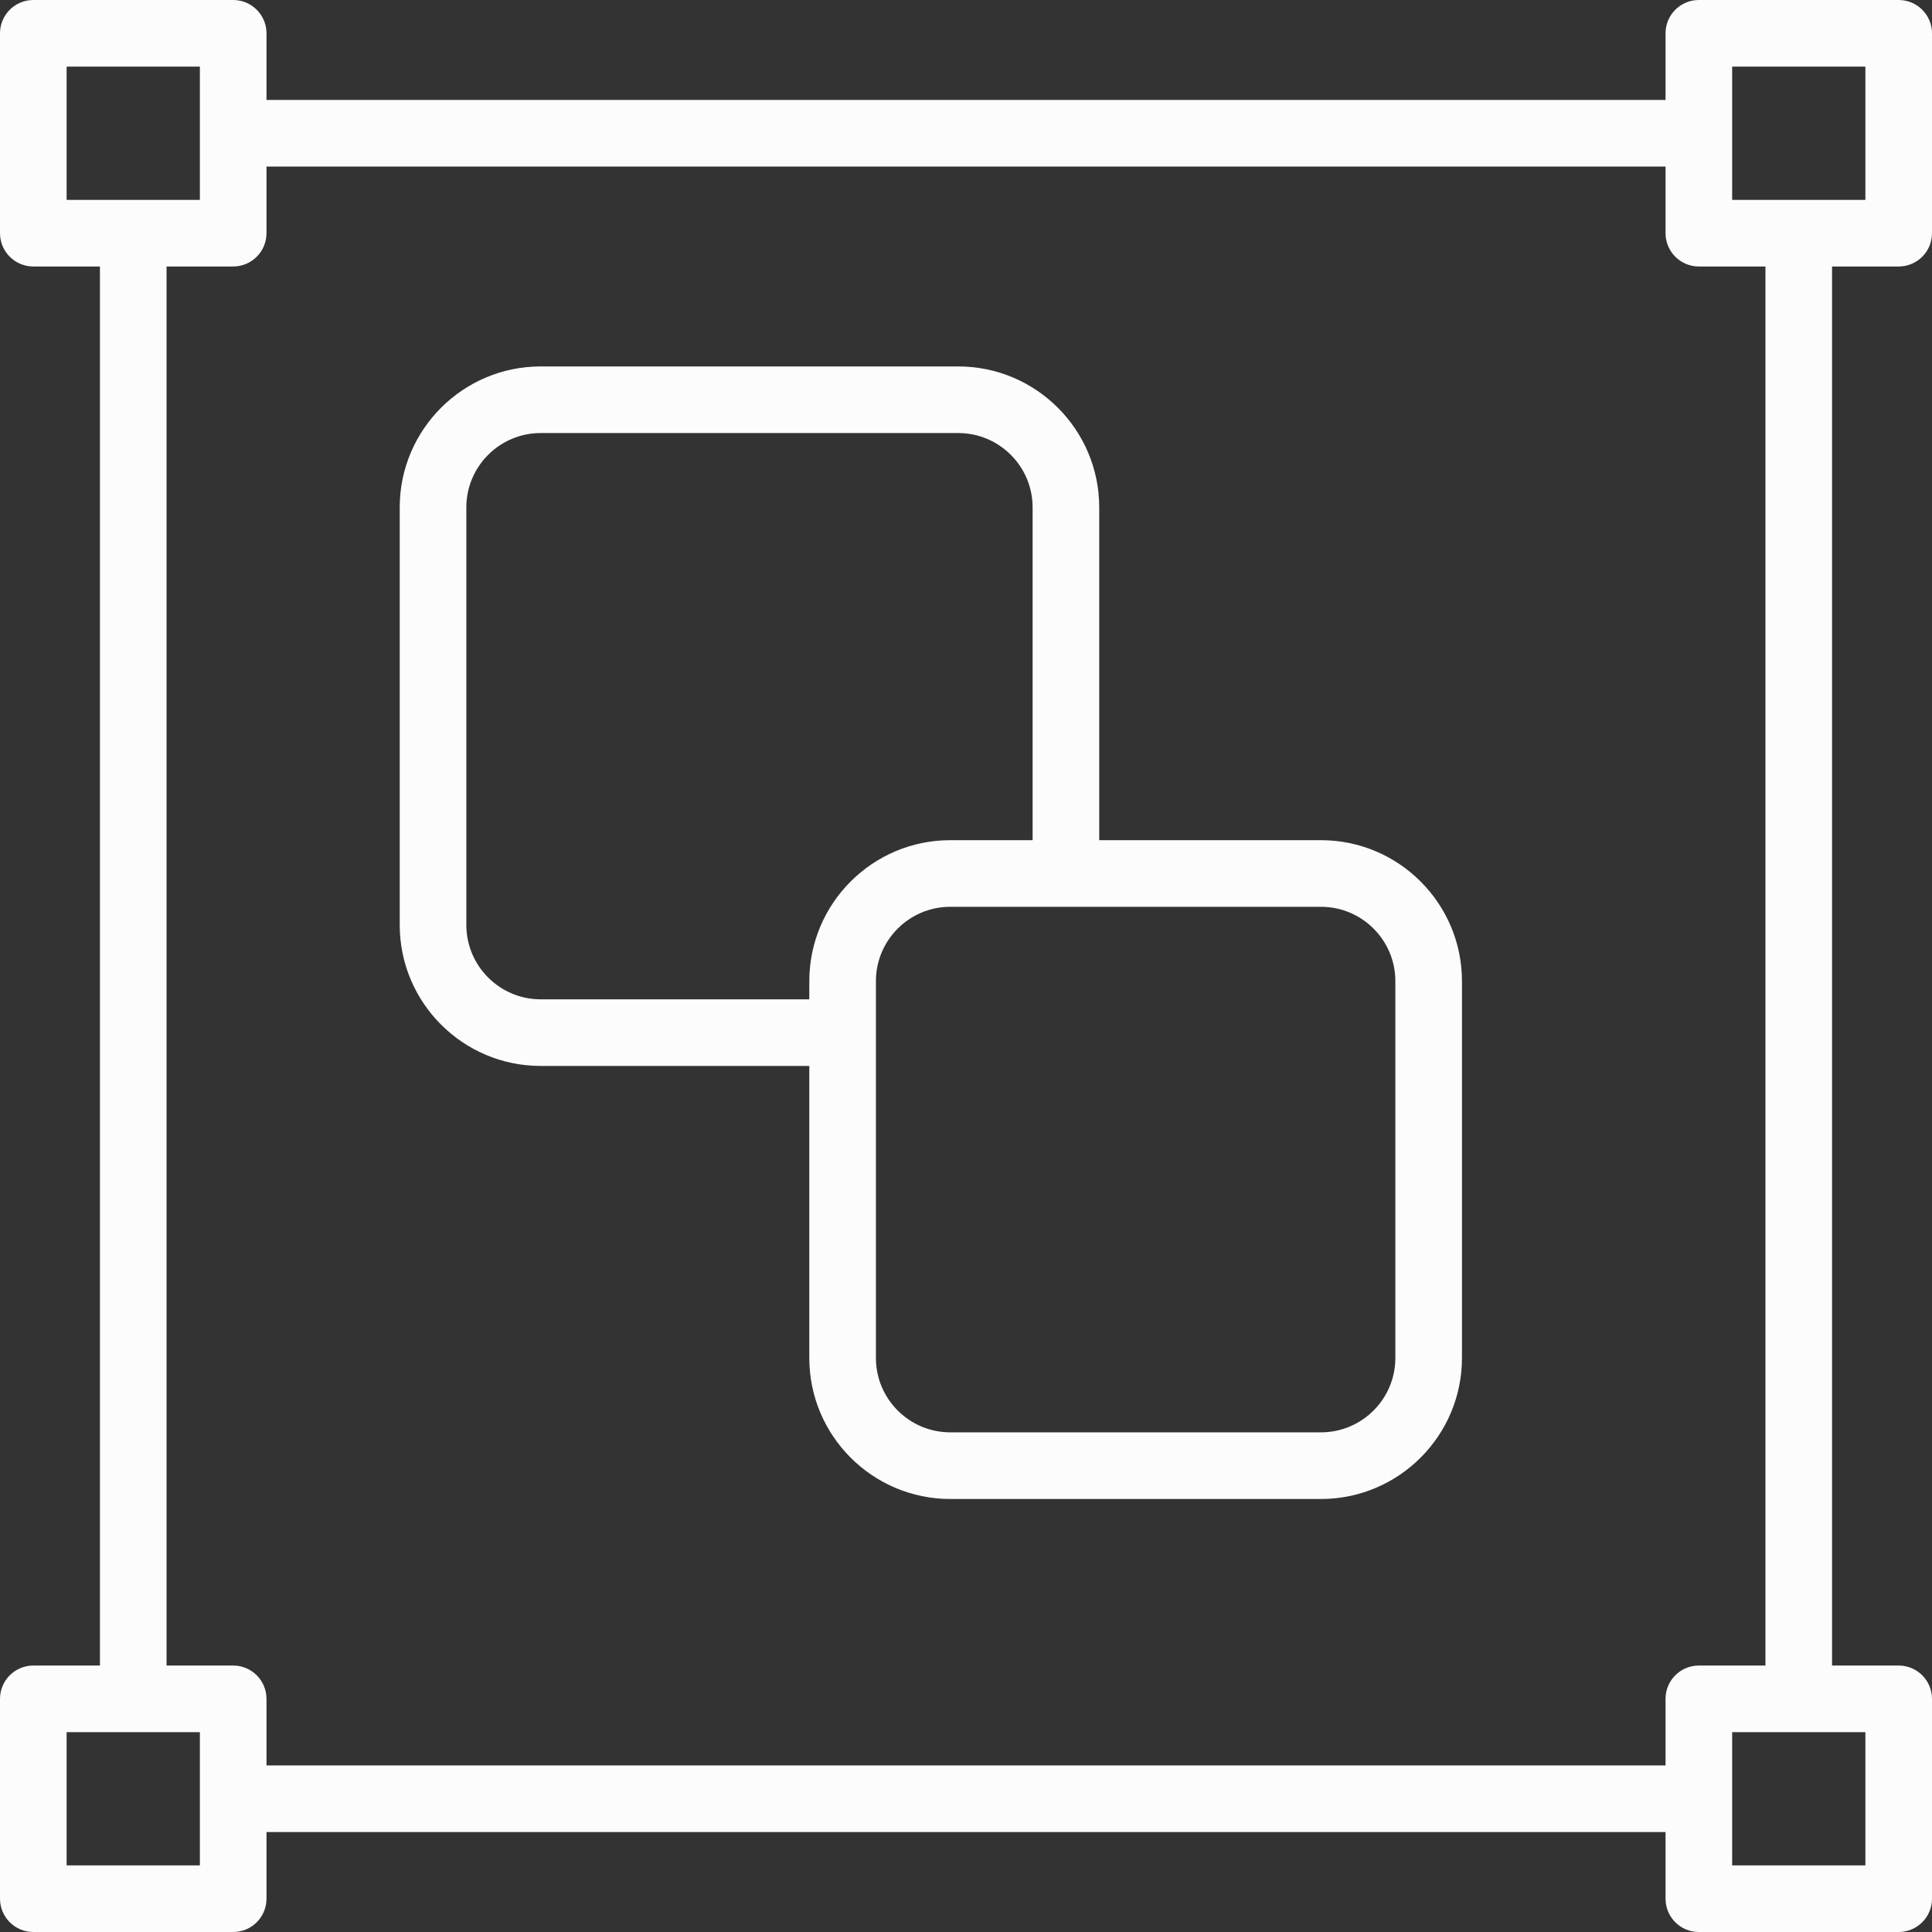
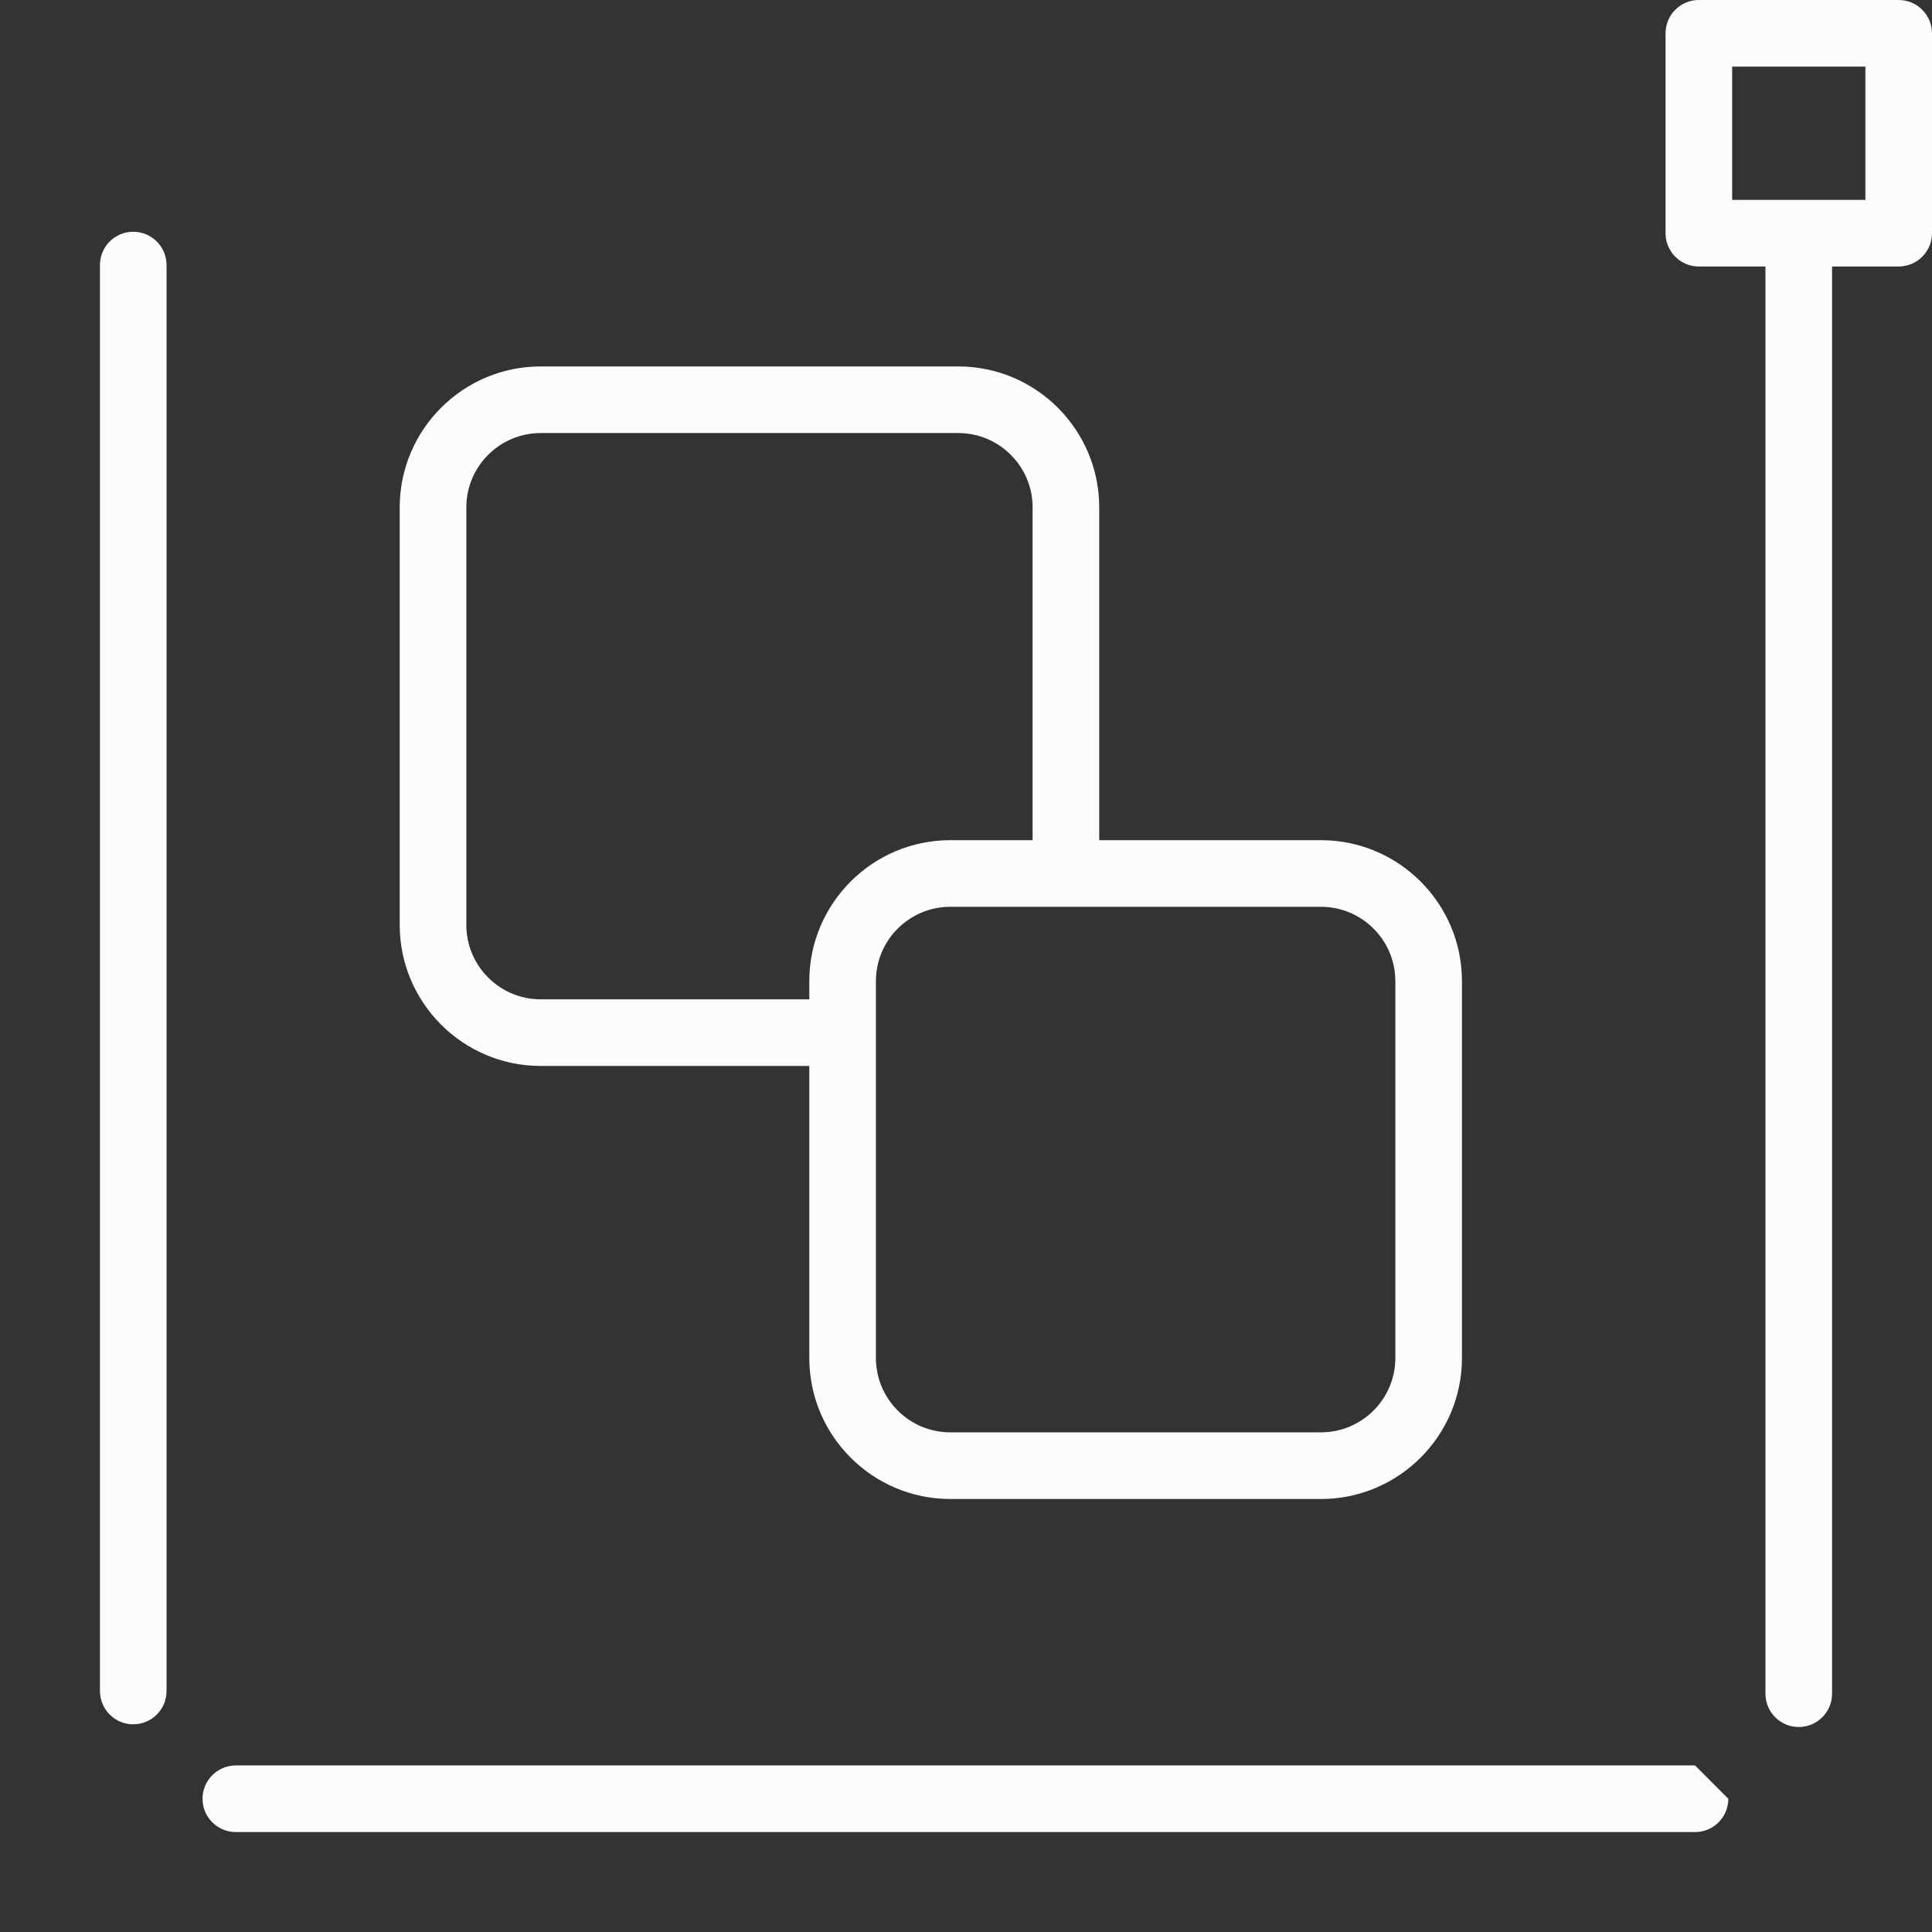
<svg xmlns="http://www.w3.org/2000/svg" width="48" height="48" viewBox="0 0 48 48" fill="none">
  <rect x="0" y="0" width="48" height="48" fill="#333333" stroke="none" />
  <g clip-path="url(#clip0)">
    <path d="M32.819 20.874H23.61C21.678 20.874 20.107 22.445 20.107 24.376V33.739C20.107 35.671 21.678 37.242 23.61 37.242H32.819C34.75 37.242 36.322 35.671 36.322 33.739V24.376C36.322 22.445 34.75 20.874 32.819 20.874ZM34.667 33.739C34.667 34.758 33.838 35.586 32.819 35.586H23.61C22.591 35.586 21.762 34.758 21.762 33.739V24.376C21.762 23.357 22.591 22.529 23.61 22.529H32.819C33.838 22.529 34.667 23.357 34.667 24.376V33.739Z" fill="#FCFCFC" />
    <path d="M23.808 9.104H13.433C11.502 9.104 9.931 10.675 9.931 12.606V22.98C9.931 24.912 11.502 26.483 13.433 26.483H20.747C21.204 26.483 21.575 26.112 21.575 25.655C21.575 25.198 21.204 24.828 20.747 24.828H13.433C12.415 24.828 11.586 23.999 11.586 22.98V12.606C11.586 11.587 12.415 10.759 13.433 10.759H23.808C24.826 10.759 25.655 11.587 25.655 12.606V21.285C25.655 21.742 26.026 22.112 26.483 22.112C26.94 22.112 27.31 21.742 27.31 21.285V12.606C27.31 10.675 25.739 9.104 23.808 9.104Z" fill="#FCFCFC" />
    <path d="M3.31 5.758C2.853 5.758 2.483 6.129 2.483 6.586V42.012C2.483 42.469 2.853 42.84 3.31 42.84C3.767 42.84 4.138 42.469 4.138 42.012V6.586C4.138 6.129 3.767 5.758 3.31 5.758Z" fill="#FCFCFC" />
-     <path d="M42.113 43.862H5.859C5.402 43.862 5.032 44.233 5.032 44.69C5.032 45.147 5.402 45.517 5.859 45.517H42.113C42.57 45.517 42.94 45.147 42.94 44.69C42.94 44.233 42.569 43.862 42.113 43.862Z" fill="#FCFCFC" />
+     <path d="M42.113 43.862H5.859C5.402 43.862 5.032 44.233 5.032 44.69C5.032 45.147 5.402 45.517 5.859 45.517H42.113C42.57 45.517 42.94 45.147 42.94 44.69Z" fill="#FCFCFC" />
    <path d="M44.69 5.067C44.233 5.067 43.862 5.438 43.862 5.895V42.08C43.862 42.537 44.233 42.907 44.69 42.907C45.147 42.907 45.517 42.537 45.517 42.08V5.895C45.517 5.438 45.147 5.067 44.69 5.067Z" fill="#FCFCFC" />
-     <path d="M42.113 2.483H5.927C5.47 2.483 5.1 2.853 5.1 3.31C5.1 3.768 5.47 4.138 5.927 4.138H42.113C42.57 4.138 42.94 3.768 42.94 3.31C42.94 2.853 42.569 2.483 42.113 2.483Z" fill="#FCFCFC" />
-     <path d="M5.793 0H0.828C0.371 0 0 0.37 0 0.828V5.793C0 6.25 0.371 6.621 0.828 6.621H5.793C6.25 6.621 6.621 6.25 6.621 5.793V0.828C6.621 0.37 6.25 0 5.793 0ZM4.966 4.966H1.655V1.655H4.966V4.966Z" fill="#FCFCFC" />
    <path d="M47.172 0H42.207C41.75 0 41.38 0.37 41.38 0.828V5.793C41.38 6.25 41.75 6.621 42.207 6.621H47.172C47.629 6.621 48 6.25 48 5.793V0.828C48 0.37 47.629 0 47.172 0ZM46.345 4.966H43.035V1.655H46.345V4.966Z" fill="#FCFCFC" />
-     <path d="M5.793 41.38H0.828C0.371 41.38 0 41.75 0 42.207V47.172C0 47.63 0.371 48 0.828 48H5.793C6.25 48 6.621 47.63 6.621 47.172V42.207C6.621 41.75 6.25 41.38 5.793 41.38ZM4.966 46.345H1.655V43.035H4.966V46.345Z" fill="#FCFCFC" />
-     <path d="M47.172 41.38H42.207C41.75 41.38 41.38 41.75 41.38 42.207V47.172C41.38 47.63 41.75 48 42.207 48H47.172C47.629 48 48 47.63 48 47.172V42.207C48 41.75 47.629 41.38 47.172 41.38ZM46.345 46.345H43.035V43.035H46.345V46.345Z" fill="#FCFCFC" />
  </g>
  <defs>
    <clipPath id="clip0">
      <rect width="48" height="48" fill="white" />
    </clipPath>
  </defs>
</svg>